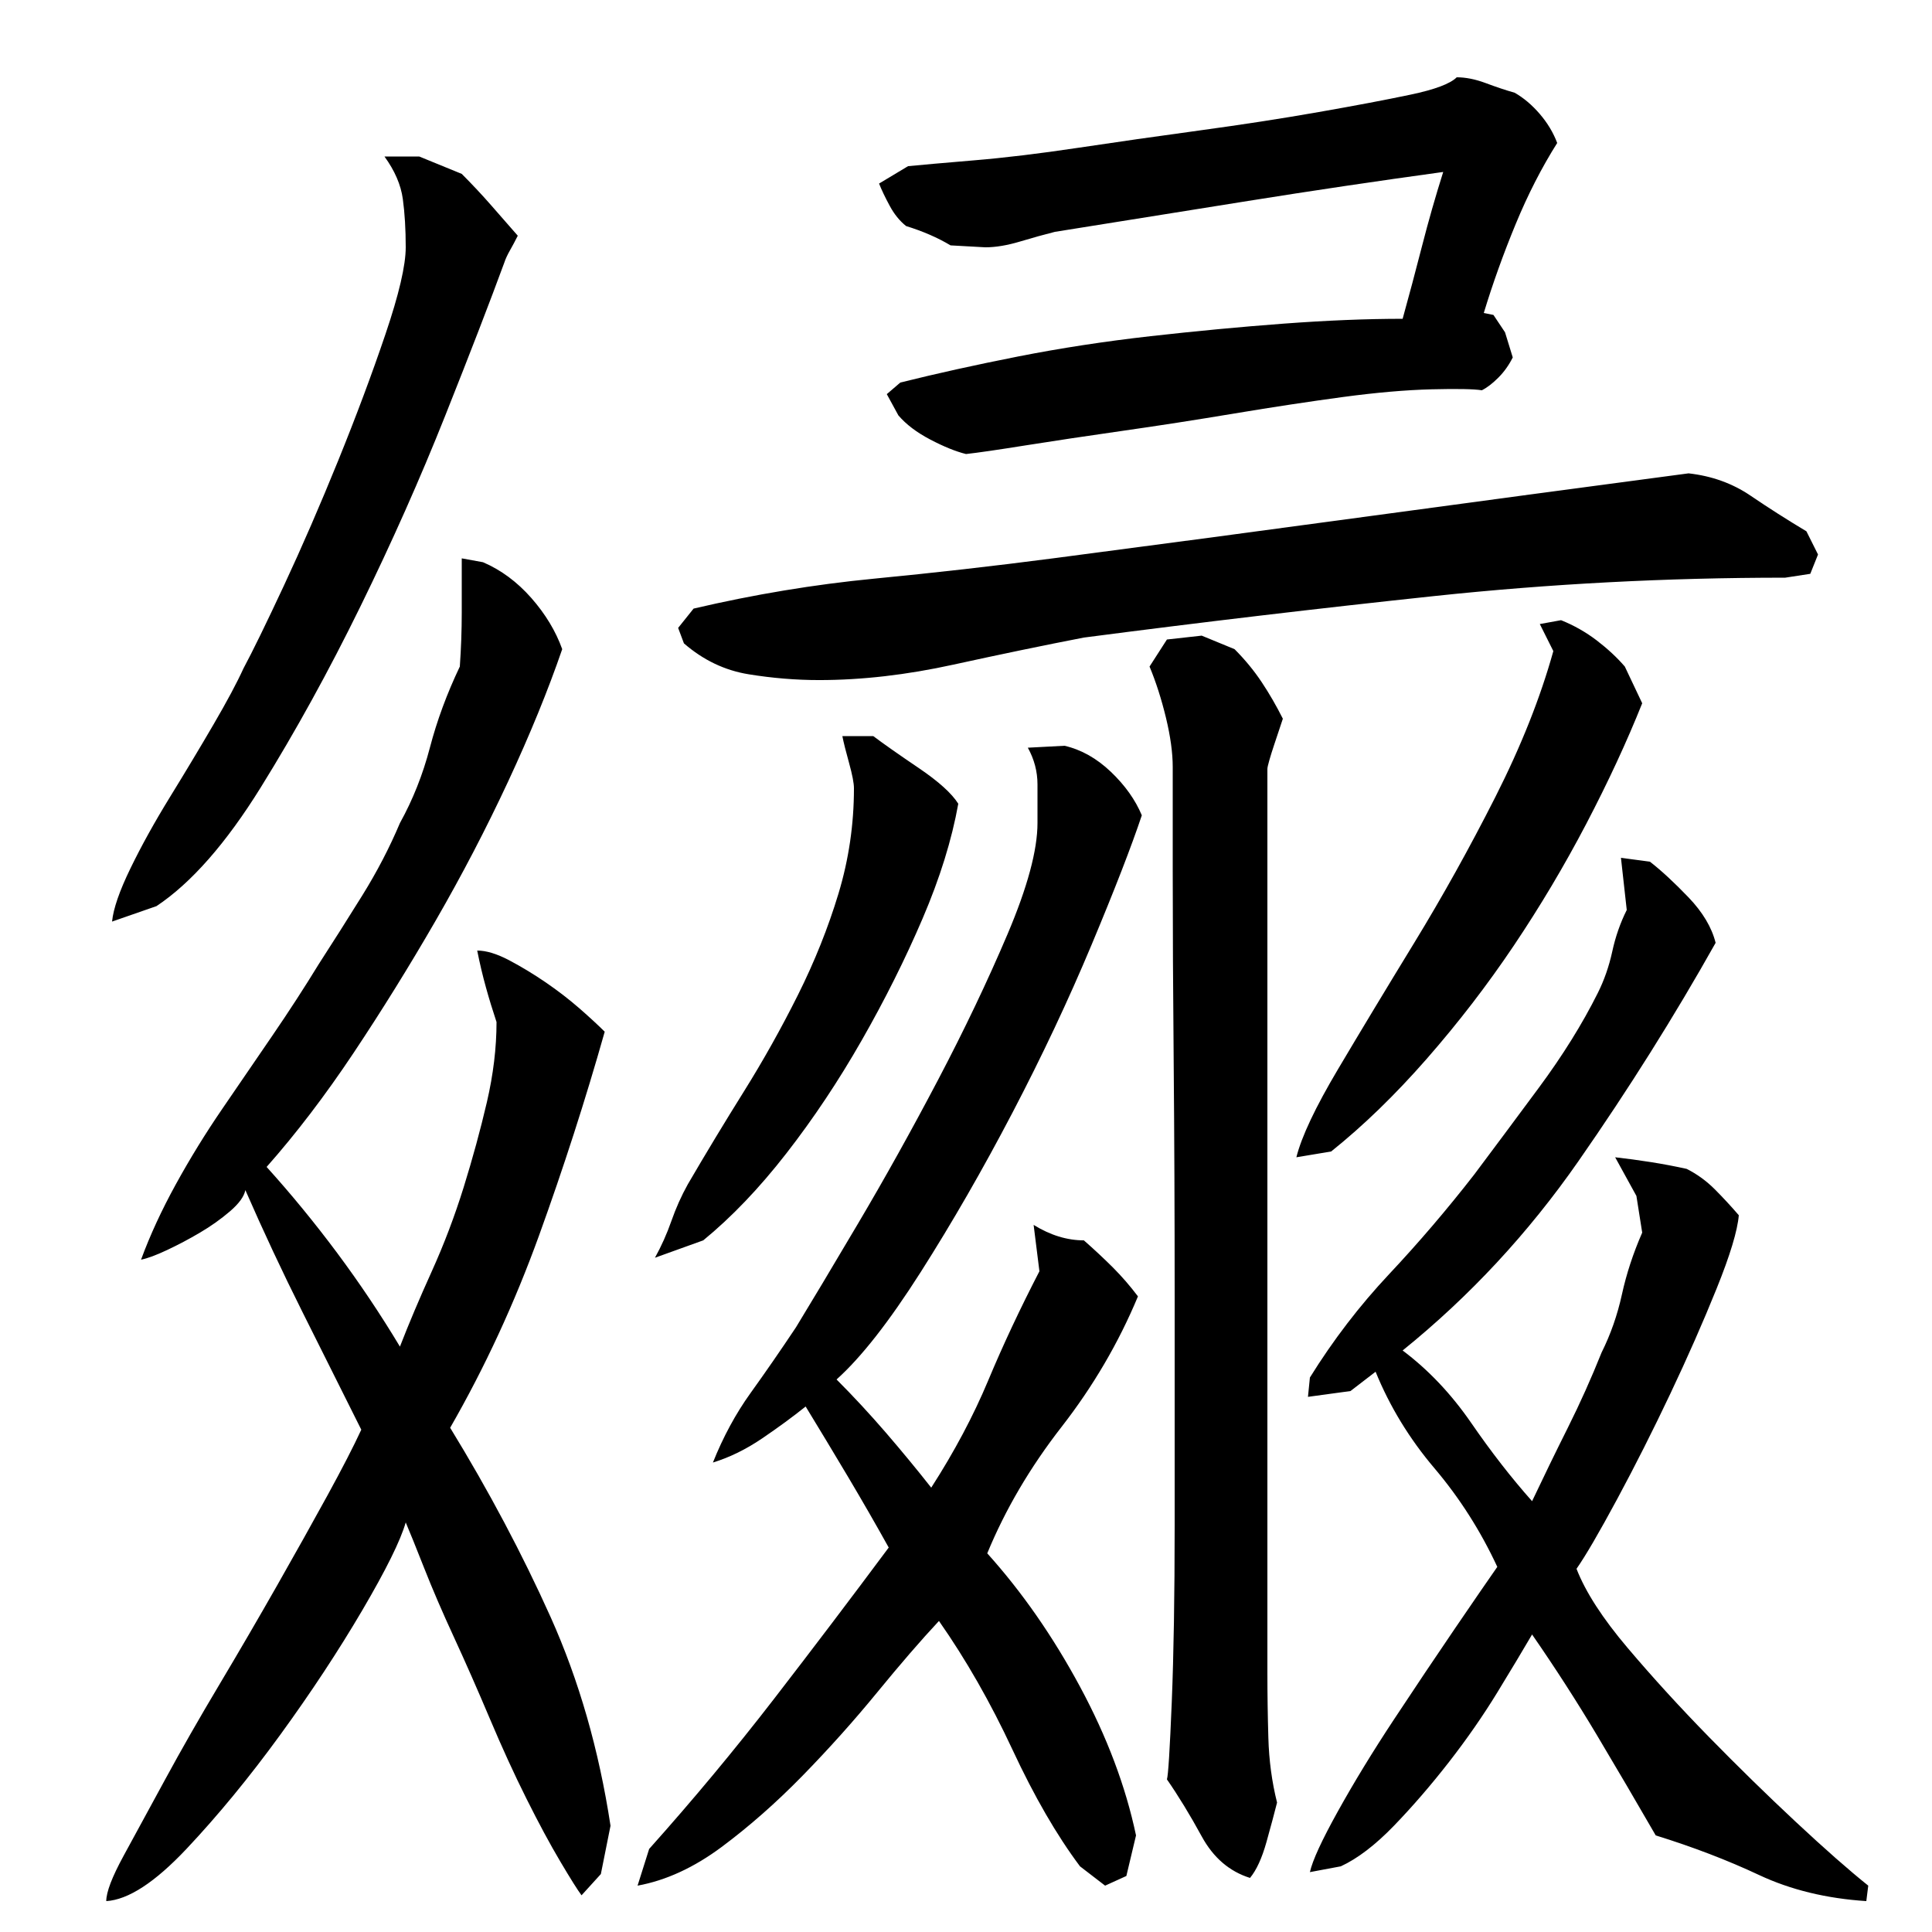
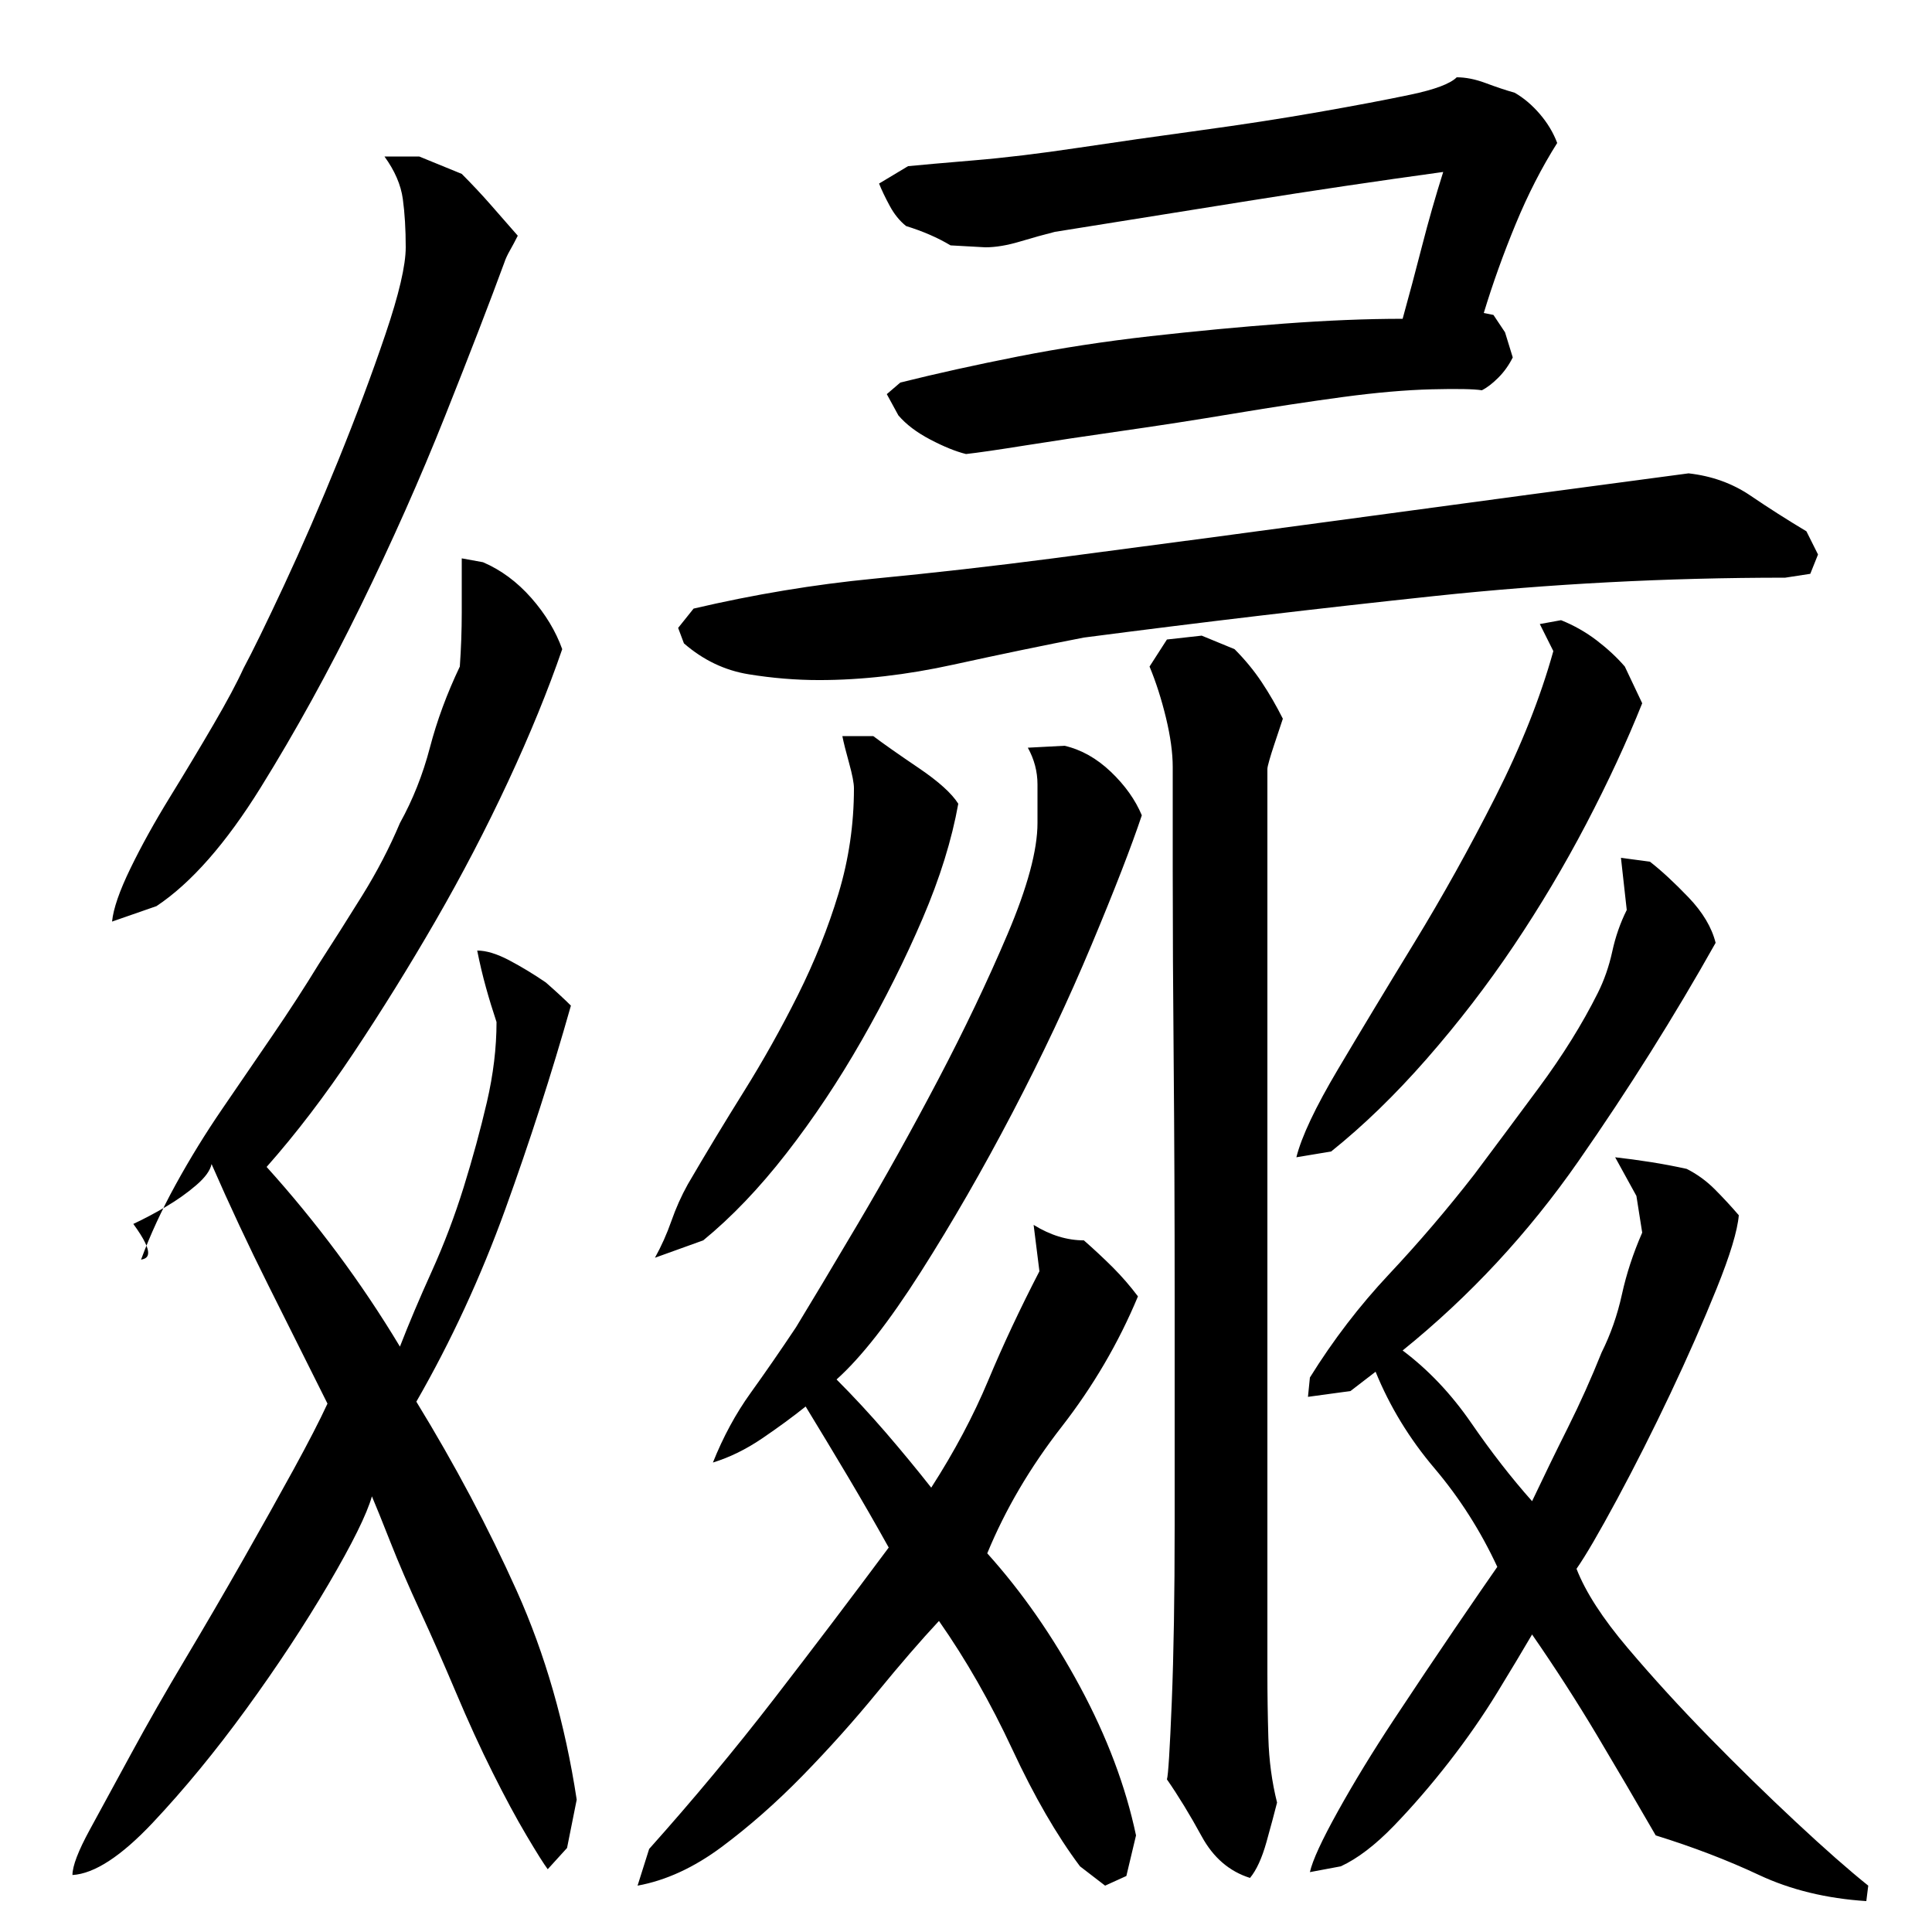
<svg xmlns="http://www.w3.org/2000/svg" version="1.1" id="图层_1" x="0px" y="0px" width="1000px" height="1000px" viewBox="0 0 1000 1000" enable-background="new 0 0 1000 1000" xml:space="preserve">
-   <path d="M73.002,652.006c4.656-12.656,10.656-25.656,18-39c7.328-13.328,15.328-26.328,24-39c8.656-12.656,17.328-25.328,26-38  c8.656-12.656,16.656-25,24-37c7.328-11.328,14.828-23.156,22.5-35.5c7.656-12.328,14.156-24.828,19.5-37.5  c6.656-12,11.828-25,15.5-39c3.656-14,8.828-28,15.5-42c0.656-9.328,1-18.656,1-28c0-9.328,0-18.656,0-28l11,2  c9.328,4,17.656,10.172,25,18.5c7.328,8.344,12.656,17.172,16,26.5c-7.344,21.344-16.672,44.172-28,68.5  c-11.344,24.344-23.844,48.344-37.5,72c-13.672,23.672-27.844,46.5-42.5,68.5c-14.672,22-29.672,41.672-45,59  c12.656,14,24.828,28.844,36.5,44.5c11.656,15.672,22.5,31.844,32.5,48.5c4.656-12,10.156-25,16.5-39  c6.328-14,11.828-28.5,16.5-43.5c4.656-15,8.656-29.656,12-44c3.328-14.328,5-28.156,5-41.5c-2-6-3.844-12-5.5-18  c-1.672-6-3.172-12.328-4.5-19c4.656,0,10.156,1.672,16.5,5c6.328,3.344,12.656,7.172,19,11.5c6.328,4.344,12.156,8.844,17.5,13.5  c5.328,4.672,9.656,8.672,13,12c-10,35.344-21.344,70.5-34,105.5c-12.672,35-28,68.172-46,99.5c20,32.672,37.328,65.344,52,98  c14.656,32.672,25,68.656,31,108l-5,25l-10,11c-2-2.672-5.672-8.5-11-17.5c-5.344-9-11.172-19.844-17.5-32.5  c-6.344-12.672-12.672-26.5-19-41.5c-6.344-15-12.5-29-18.5-42s-11.172-25-15.5-36c-4.344-11-7.5-18.828-9.5-23.5  c-2.672,9.344-10.172,24.5-22.5,45.5c-12.344,21-26.5,42.5-42.5,64.5s-32.172,41.656-48.5,59c-16.344,17.328-30.172,26.328-41.5,27  c0-4.672,3-12.5,9-23.5s13.156-24.172,21.5-39.5c8.328-15.344,17.656-31.672,28-49c10.328-17.328,20.328-34.5,30-51.5  c9.656-17,18.328-32.5,26-46.5c7.656-14,13.5-25.328,17.5-34c-10-20-20.172-40.328-30.5-61c-10.344-20.656-20.172-41.656-29.5-63  c-0.672,3.344-3.344,7-8,11c-4.672,4-9.844,7.672-15.5,11c-5.672,3.344-11.344,6.344-17,9  C80.83,649.678,76.33,651.35,73.002,652.006z M58.002,477.006c0.656-6.656,3.828-15.828,9.5-27.5c5.656-11.656,12.5-24,20.5-37  s15.5-25.5,22.5-37.5s12.156-21.656,15.5-29c4.656-8.656,11.656-23,21-43c9.328-20,18.656-41.5,28-64.5  c9.328-23,17.5-44.828,24.5-65.5c7-20.656,10.5-35.656,10.5-45c0-9.328-0.5-17.656-1.5-25c-1-7.328-4.172-14.656-9.5-22h18l22,9  c5.328,5.344,10.328,10.672,15,16c4.656,5.344,9.328,10.672,14,16c-1.344,2.672-2.672,5.172-4,7.5c-1.344,2.344-2.344,4.5-3,6.5  c-7.344,20-17.5,46.344-30.5,79c-13,32.672-27.672,65.672-44,99c-16.344,33.344-33.5,64.5-51.5,93.5s-36,49.5-54,61.5  L58.002,477.006z M591.002,422.006c-5.344,16-14,38.344-26,67c-12,28.672-25.672,57.672-41,87  c-15.344,29.344-31.172,56.844-47.5,82.5c-16.344,25.672-30.844,44.172-43.5,55.5c8.656,8.672,17.156,17.844,25.5,27.5  c8.328,9.672,16.156,19.172,23.5,28.5c12-18.656,21.828-37.156,29.5-55.5c7.656-18.328,16.5-37.156,26.5-56.5l-3-24  c8.656,5.344,17.328,8,26,8c5.328,4.672,10.328,9.344,15,14c4.656,4.672,9,9.672,13,15c-10,24-23.172,46.5-39.5,67.5  c-16.344,21-29.172,42.844-38.5,65.5c18,20,34,43,48,69s23.656,51.656,29,77l-5,21l-11,5l-13-10c-12-16-23.672-36.172-35-60.5  c-11.344-24.328-24-46.5-38-66.5c-9.344,10-20,22.344-32,37s-24.844,29-38.5,43c-13.672,14-27.672,26.328-42,37  c-14.344,10.656-28.844,17.328-43.5,20l6-19c22.656-25.344,44.156-51.172,64.5-77.5c20.328-26.328,40.156-52.5,59.5-78.5  c-6.672-12-13.672-24.156-21-36.5c-7.344-12.328-14.672-24.5-22-36.5c-6.672,5.344-14.172,10.844-22.5,16.5  c-8.344,5.672-16.844,9.844-25.5,12.5c5.328-13.328,11.828-25.328,19.5-36c7.656-10.656,15.5-22,23.5-34c7.328-12,18-29.828,32-53.5  c14-23.656,27.828-48.5,41.5-74.5c13.656-26,25.656-51.156,36-75.5c10.328-24.328,15.5-43.5,15.5-57.5c0-6.656,0-13.328,0-20  c0-6.656-1.672-13-5-19l19-1c8.656,2,16.656,6.5,24,13.5C582.33,406.506,587.658,414.006,591.002,422.006z M496.002,416.006  c-3.344,18.672-9.5,38.5-18.5,59.5s-19.5,42-31.5,63s-25,40.5-39,58.5s-28.344,33-43,45l-25,9c3.328-6,6.156-12.328,8.5-19  c2.328-6.656,5.156-13,8.5-19c9.328-16,19-32,29-48s19.328-32.656,28-50c8.656-17.328,15.656-34.828,21-52.5  c5.328-17.656,8-35.828,8-54.5c0-2.656-0.844-7-2.5-13c-1.672-6-2.844-10.656-3.5-14h16c5.328,4,13.156,9.5,23.5,16.5  C485.83,404.506,492.658,410.678,496.002,416.006z M924.002,299.006c-61.344,0-121.844,3.172-181.5,9.5  c-59.672,6.344-120.172,13.5-181.5,21.5c-20.672,4-43.172,8.672-67.5,14c-24.344,5.344-47.5,8-69.5,8c-12,0-24.172-1-36.5-3  c-12.344-2-23.5-7.328-33.5-16l-3-8l8-10c31.328-7.328,62.5-12.5,93.5-15.5s61.828-6.5,92.5-10.5c56-7.328,111-14.656,165-22  c54-7.328,108.656-14.656,164-22c12,1.344,22.656,5.172,32,11.5c9.328,6.344,19,12.5,29,18.5l6,12l-4,10L924.002,299.006z   M470.002,86.006c6.656-0.656,18-1.656,34-3c16-1.328,34-3.5,54-6.5s41-6,63-9s42.5-6.156,61.5-9.5c19-3.328,34.828-6.328,47.5-9  c12.656-2.656,20.656-5.656,24-9c4.656,0,9.656,1,15,3c5.328,2,10.328,3.672,15,5c4.656,2.672,9,6.344,13,11c4,4.672,7,9.672,9,15  c-8,12.672-15.172,26.672-21.5,42c-6.344,15.344-11.844,30.672-16.5,46l5,1l6,9l4,13c-2,4-4.5,7.5-7.5,10.5s-5.844,5.172-8.5,6.5  c-4-0.656-12.672-0.828-26-0.5c-13.344,0.344-28.672,1.672-46,4c-17.344,2.344-36,5.172-56,8.5c-20,3.344-39.344,6.344-58,9  c-18.672,2.672-35.344,5.172-50,7.5c-14.672,2.344-25,3.844-31,4.5c-5.344-1.328-11.5-3.828-18.5-7.5c-7-3.656-12.5-7.828-16.5-12.5  l-6-11l7-6c18.656-4.656,39-9.156,61-13.5c22-4.328,44.828-7.828,68.5-10.5c23.656-2.656,46.656-4.828,69-6.5  c22.328-1.656,42.828-2.5,61.5-2.5c3.328-12,6.656-24.5,10-37.5c3.328-13,7-25.828,11-38.5c-34,4.672-67.672,9.672-101,15  c-33.344,5.344-66.672,10.672-100,16c-5.344,1.344-11.344,3-18,5c-6.672,2-12.672,3-18,3l-18-1c-6.672-4-14.344-7.328-23-10  c-3.344-2.656-6.172-6.156-8.5-10.5c-2.344-4.328-4.172-8.156-5.5-11.5L470.002,86.006z M656.002,866.006  c0,10.672,0.156,21.844,0.5,33.5c0.328,11.656,1.828,22.828,4.5,33.5c-1.344,5.328-3.172,12.156-5.5,20.5  c-2.344,8.328-5.172,14.5-8.5,18.5c-10.672-3.344-19-10.5-25-21.5s-12-20.844-18-29.5c0.656-2,1.5-15.344,2.5-40  s1.5-55.156,1.5-91.5c0-36.328,0-75.828,0-118.5c0-42.656-0.172-82.828-0.5-120.5c-0.344-37.656-0.5-70.656-0.5-99  c0-28.328,0-46.5,0-54.5c0-7.328-1.172-15.828-3.5-25.5c-2.344-9.656-5.172-18.5-8.5-26.5l9-14l18-2l17,7c5.328,5.344,10,11,14,17  s7.656,12.344,11,19c-2,6-3.5,10.5-4.5,13.5s-1.844,5.672-2.5,8c-0.672,2.344-1,3.844-1,4.5V866.006z M850.002,364.006  c-8,20-17.672,40.844-29,62.5c-11.344,21.672-23.844,42.672-37.5,63c-13.672,20.344-28.672,39.844-45,58.5  c-16.344,18.672-32.844,34.672-49.5,48l-18,3c2.656-10.656,9.828-25.828,21.5-45.5c11.656-19.656,24.828-41.5,39.5-65.5  c14.656-24,28.656-49.156,42-75.5c13.328-26.328,23.328-51.5,30-75.5l-7-14l11-2c6.656,2.672,12.828,6.172,18.5,10.5  c5.656,4.344,10.5,8.844,14.5,13.5L850.002,364.006z M888.002,488.006c-21.344,38-45,75.672-71,113c-26,37.344-56.344,70-91,98  c13.328,10,25.156,22.5,35.5,37.5c10.328,15,20.828,28.5,31.5,40.5c6-12.656,12.156-25.328,18.5-38  c6.328-12.656,12.156-25.656,17.5-39c4.656-9.328,8.156-19.328,10.5-30c2.328-10.656,5.828-21.328,10.5-32l-3-19l-11-20  c6,0.672,12.156,1.5,18.5,2.5c6.328,1,12.5,2.172,18.5,3.5c5.328,2.672,10.156,6.172,14.5,10.5c4.328,4.344,8.5,8.844,12.5,13.5  c-0.672,8-4.5,20.672-11.5,38c-7,17.344-15,35.5-24,54.5s-18.172,37.172-27.5,54.5c-9.344,17.344-16.344,29.344-21,36  c4.656,12,13.5,25.672,26.5,41c13,15.344,27,30.672,42,46s30,30,45,44s27.5,25,37.5,33l-1,8c-20.672-1.344-39.172-5.844-55.5-13.5  c-16.344-7.672-34.172-14.5-53.5-20.5c-10-17.344-20.172-34.672-30.5-52c-10.344-17.328-21.5-34.656-33.5-52  c-4.672,8-10.672,18-18,30c-7.344,12-15.672,24-25,36c-9.344,12-18.844,23-28.5,33c-9.672,10-18.844,17-27.5,21l-16,3  c1.328-6,6.156-16.5,14.5-31.5c8.328-15,18-30.844,29-47.5s21.5-32.328,31.5-47c10-14.656,17.328-25.328,22-32  c-8.672-18.656-19.5-35.656-32.5-51c-13-15.328-23.172-32-30.5-50l-13,10l-22,3l1-10c12-19.328,25.656-37.156,41-53.5  c15.328-16.328,30-33.5,44-51.5c10-13.328,21.156-28.328,33.5-45c12.328-16.656,22.5-33,30.5-49c3.328-6.656,5.828-13.828,7.5-21.5  c1.656-7.656,4.156-14.828,7.5-21.5l-3-27l15,2c6,4.672,12.656,10.844,20,18.5C881.33,472.178,886.002,480.006,888.002,488.006z" />
+   <path d="M73.002,652.006c4.656-12.656,10.656-25.656,18-39c7.328-13.328,15.328-26.328,24-39c8.656-12.656,17.328-25.328,26-38  c8.656-12.656,16.656-25,24-37c7.328-11.328,14.828-23.156,22.5-35.5c7.656-12.328,14.156-24.828,19.5-37.5  c6.656-12,11.828-25,15.5-39c3.656-14,8.828-28,15.5-42c0.656-9.328,1-18.656,1-28c0-9.328,0-18.656,0-28l11,2  c9.328,4,17.656,10.172,25,18.5c7.328,8.344,12.656,17.172,16,26.5c-7.344,21.344-16.672,44.172-28,68.5  c-11.344,24.344-23.844,48.344-37.5,72c-13.672,23.672-27.844,46.5-42.5,68.5c-14.672,22-29.672,41.672-45,59  c12.656,14,24.828,28.844,36.5,44.5c11.656,15.672,22.5,31.844,32.5,48.5c4.656-12,10.156-25,16.5-39  c6.328-14,11.828-28.5,16.5-43.5c4.656-15,8.656-29.656,12-44c3.328-14.328,5-28.156,5-41.5c-2-6-3.844-12-5.5-18  c-1.672-6-3.172-12.328-4.5-19c4.656,0,10.156,1.672,16.5,5c6.328,3.344,12.656,7.172,19,11.5c5.328,4.672,9.656,8.672,13,12c-10,35.344-21.344,70.5-34,105.5c-12.672,35-28,68.172-46,99.5c20,32.672,37.328,65.344,52,98  c14.656,32.672,25,68.656,31,108l-5,25l-10,11c-2-2.672-5.672-8.5-11-17.5c-5.344-9-11.172-19.844-17.5-32.5  c-6.344-12.672-12.672-26.5-19-41.5c-6.344-15-12.5-29-18.5-42s-11.172-25-15.5-36c-4.344-11-7.5-18.828-9.5-23.5  c-2.672,9.344-10.172,24.5-22.5,45.5c-12.344,21-26.5,42.5-42.5,64.5s-32.172,41.656-48.5,59c-16.344,17.328-30.172,26.328-41.5,27  c0-4.672,3-12.5,9-23.5s13.156-24.172,21.5-39.5c8.328-15.344,17.656-31.672,28-49c10.328-17.328,20.328-34.5,30-51.5  c9.656-17,18.328-32.5,26-46.5c7.656-14,13.5-25.328,17.5-34c-10-20-20.172-40.328-30.5-61c-10.344-20.656-20.172-41.656-29.5-63  c-0.672,3.344-3.344,7-8,11c-4.672,4-9.844,7.672-15.5,11c-5.672,3.344-11.344,6.344-17,9  C80.83,649.678,76.33,651.35,73.002,652.006z M58.002,477.006c0.656-6.656,3.828-15.828,9.5-27.5c5.656-11.656,12.5-24,20.5-37  s15.5-25.5,22.5-37.5s12.156-21.656,15.5-29c4.656-8.656,11.656-23,21-43c9.328-20,18.656-41.5,28-64.5  c9.328-23,17.5-44.828,24.5-65.5c7-20.656,10.5-35.656,10.5-45c0-9.328-0.5-17.656-1.5-25c-1-7.328-4.172-14.656-9.5-22h18l22,9  c5.328,5.344,10.328,10.672,15,16c4.656,5.344,9.328,10.672,14,16c-1.344,2.672-2.672,5.172-4,7.5c-1.344,2.344-2.344,4.5-3,6.5  c-7.344,20-17.5,46.344-30.5,79c-13,32.672-27.672,65.672-44,99c-16.344,33.344-33.5,64.5-51.5,93.5s-36,49.5-54,61.5  L58.002,477.006z M591.002,422.006c-5.344,16-14,38.344-26,67c-12,28.672-25.672,57.672-41,87  c-15.344,29.344-31.172,56.844-47.5,82.5c-16.344,25.672-30.844,44.172-43.5,55.5c8.656,8.672,17.156,17.844,25.5,27.5  c8.328,9.672,16.156,19.172,23.5,28.5c12-18.656,21.828-37.156,29.5-55.5c7.656-18.328,16.5-37.156,26.5-56.5l-3-24  c8.656,5.344,17.328,8,26,8c5.328,4.672,10.328,9.344,15,14c4.656,4.672,9,9.672,13,15c-10,24-23.172,46.5-39.5,67.5  c-16.344,21-29.172,42.844-38.5,65.5c18,20,34,43,48,69s23.656,51.656,29,77l-5,21l-11,5l-13-10c-12-16-23.672-36.172-35-60.5  c-11.344-24.328-24-46.5-38-66.5c-9.344,10-20,22.344-32,37s-24.844,29-38.5,43c-13.672,14-27.672,26.328-42,37  c-14.344,10.656-28.844,17.328-43.5,20l6-19c22.656-25.344,44.156-51.172,64.5-77.5c20.328-26.328,40.156-52.5,59.5-78.5  c-6.672-12-13.672-24.156-21-36.5c-7.344-12.328-14.672-24.5-22-36.5c-6.672,5.344-14.172,10.844-22.5,16.5  c-8.344,5.672-16.844,9.844-25.5,12.5c5.328-13.328,11.828-25.328,19.5-36c7.656-10.656,15.5-22,23.5-34c7.328-12,18-29.828,32-53.5  c14-23.656,27.828-48.5,41.5-74.5c13.656-26,25.656-51.156,36-75.5c10.328-24.328,15.5-43.5,15.5-57.5c0-6.656,0-13.328,0-20  c0-6.656-1.672-13-5-19l19-1c8.656,2,16.656,6.5,24,13.5C582.33,406.506,587.658,414.006,591.002,422.006z M496.002,416.006  c-3.344,18.672-9.5,38.5-18.5,59.5s-19.5,42-31.5,63s-25,40.5-39,58.5s-28.344,33-43,45l-25,9c3.328-6,6.156-12.328,8.5-19  c2.328-6.656,5.156-13,8.5-19c9.328-16,19-32,29-48s19.328-32.656,28-50c8.656-17.328,15.656-34.828,21-52.5  c5.328-17.656,8-35.828,8-54.5c0-2.656-0.844-7-2.5-13c-1.672-6-2.844-10.656-3.5-14h16c5.328,4,13.156,9.5,23.5,16.5  C485.83,404.506,492.658,410.678,496.002,416.006z M924.002,299.006c-61.344,0-121.844,3.172-181.5,9.5  c-59.672,6.344-120.172,13.5-181.5,21.5c-20.672,4-43.172,8.672-67.5,14c-24.344,5.344-47.5,8-69.5,8c-12,0-24.172-1-36.5-3  c-12.344-2-23.5-7.328-33.5-16l-3-8l8-10c31.328-7.328,62.5-12.5,93.5-15.5s61.828-6.5,92.5-10.5c56-7.328,111-14.656,165-22  c54-7.328,108.656-14.656,164-22c12,1.344,22.656,5.172,32,11.5c9.328,6.344,19,12.5,29,18.5l6,12l-4,10L924.002,299.006z   M470.002,86.006c6.656-0.656,18-1.656,34-3c16-1.328,34-3.5,54-6.5s41-6,63-9s42.5-6.156,61.5-9.5c19-3.328,34.828-6.328,47.5-9  c12.656-2.656,20.656-5.656,24-9c4.656,0,9.656,1,15,3c5.328,2,10.328,3.672,15,5c4.656,2.672,9,6.344,13,11c4,4.672,7,9.672,9,15  c-8,12.672-15.172,26.672-21.5,42c-6.344,15.344-11.844,30.672-16.5,46l5,1l6,9l4,13c-2,4-4.5,7.5-7.5,10.5s-5.844,5.172-8.5,6.5  c-4-0.656-12.672-0.828-26-0.5c-13.344,0.344-28.672,1.672-46,4c-17.344,2.344-36,5.172-56,8.5c-20,3.344-39.344,6.344-58,9  c-18.672,2.672-35.344,5.172-50,7.5c-14.672,2.344-25,3.844-31,4.5c-5.344-1.328-11.5-3.828-18.5-7.5c-7-3.656-12.5-7.828-16.5-12.5  l-6-11l7-6c18.656-4.656,39-9.156,61-13.5c22-4.328,44.828-7.828,68.5-10.5c23.656-2.656,46.656-4.828,69-6.5  c22.328-1.656,42.828-2.5,61.5-2.5c3.328-12,6.656-24.5,10-37.5c3.328-13,7-25.828,11-38.5c-34,4.672-67.672,9.672-101,15  c-33.344,5.344-66.672,10.672-100,16c-5.344,1.344-11.344,3-18,5c-6.672,2-12.672,3-18,3l-18-1c-6.672-4-14.344-7.328-23-10  c-3.344-2.656-6.172-6.156-8.5-10.5c-2.344-4.328-4.172-8.156-5.5-11.5L470.002,86.006z M656.002,866.006  c0,10.672,0.156,21.844,0.5,33.5c0.328,11.656,1.828,22.828,4.5,33.5c-1.344,5.328-3.172,12.156-5.5,20.5  c-2.344,8.328-5.172,14.5-8.5,18.5c-10.672-3.344-19-10.5-25-21.5s-12-20.844-18-29.5c0.656-2,1.5-15.344,2.5-40  s1.5-55.156,1.5-91.5c0-36.328,0-75.828,0-118.5c0-42.656-0.172-82.828-0.5-120.5c-0.344-37.656-0.5-70.656-0.5-99  c0-28.328,0-46.5,0-54.5c0-7.328-1.172-15.828-3.5-25.5c-2.344-9.656-5.172-18.5-8.5-26.5l9-14l18-2l17,7c5.328,5.344,10,11,14,17  s7.656,12.344,11,19c-2,6-3.5,10.5-4.5,13.5s-1.844,5.672-2.5,8c-0.672,2.344-1,3.844-1,4.5V866.006z M850.002,364.006  c-8,20-17.672,40.844-29,62.5c-11.344,21.672-23.844,42.672-37.5,63c-13.672,20.344-28.672,39.844-45,58.5  c-16.344,18.672-32.844,34.672-49.5,48l-18,3c2.656-10.656,9.828-25.828,21.5-45.5c11.656-19.656,24.828-41.5,39.5-65.5  c14.656-24,28.656-49.156,42-75.5c13.328-26.328,23.328-51.5,30-75.5l-7-14l11-2c6.656,2.672,12.828,6.172,18.5,10.5  c5.656,4.344,10.5,8.844,14.5,13.5L850.002,364.006z M888.002,488.006c-21.344,38-45,75.672-71,113c-26,37.344-56.344,70-91,98  c13.328,10,25.156,22.5,35.5,37.5c10.328,15,20.828,28.5,31.5,40.5c6-12.656,12.156-25.328,18.5-38  c6.328-12.656,12.156-25.656,17.5-39c4.656-9.328,8.156-19.328,10.5-30c2.328-10.656,5.828-21.328,10.5-32l-3-19l-11-20  c6,0.672,12.156,1.5,18.5,2.5c6.328,1,12.5,2.172,18.5,3.5c5.328,2.672,10.156,6.172,14.5,10.5c4.328,4.344,8.5,8.844,12.5,13.5  c-0.672,8-4.5,20.672-11.5,38c-7,17.344-15,35.5-24,54.5s-18.172,37.172-27.5,54.5c-9.344,17.344-16.344,29.344-21,36  c4.656,12,13.5,25.672,26.5,41c13,15.344,27,30.672,42,46s30,30,45,44s27.5,25,37.5,33l-1,8c-20.672-1.344-39.172-5.844-55.5-13.5  c-16.344-7.672-34.172-14.5-53.5-20.5c-10-17.344-20.172-34.672-30.5-52c-10.344-17.328-21.5-34.656-33.5-52  c-4.672,8-10.672,18-18,30c-7.344,12-15.672,24-25,36c-9.344,12-18.844,23-28.5,33c-9.672,10-18.844,17-27.5,21l-16,3  c1.328-6,6.156-16.5,14.5-31.5c8.328-15,18-30.844,29-47.5s21.5-32.328,31.5-47c10-14.656,17.328-25.328,22-32  c-8.672-18.656-19.5-35.656-32.5-51c-13-15.328-23.172-32-30.5-50l-13,10l-22,3l1-10c12-19.328,25.656-37.156,41-53.5  c15.328-16.328,30-33.5,44-51.5c10-13.328,21.156-28.328,33.5-45c12.328-16.656,22.5-33,30.5-49c3.328-6.656,5.828-13.828,7.5-21.5  c1.656-7.656,4.156-14.828,7.5-21.5l-3-27l15,2c6,4.672,12.656,10.844,20,18.5C881.33,472.178,886.002,480.006,888.002,488.006z" />
</svg>